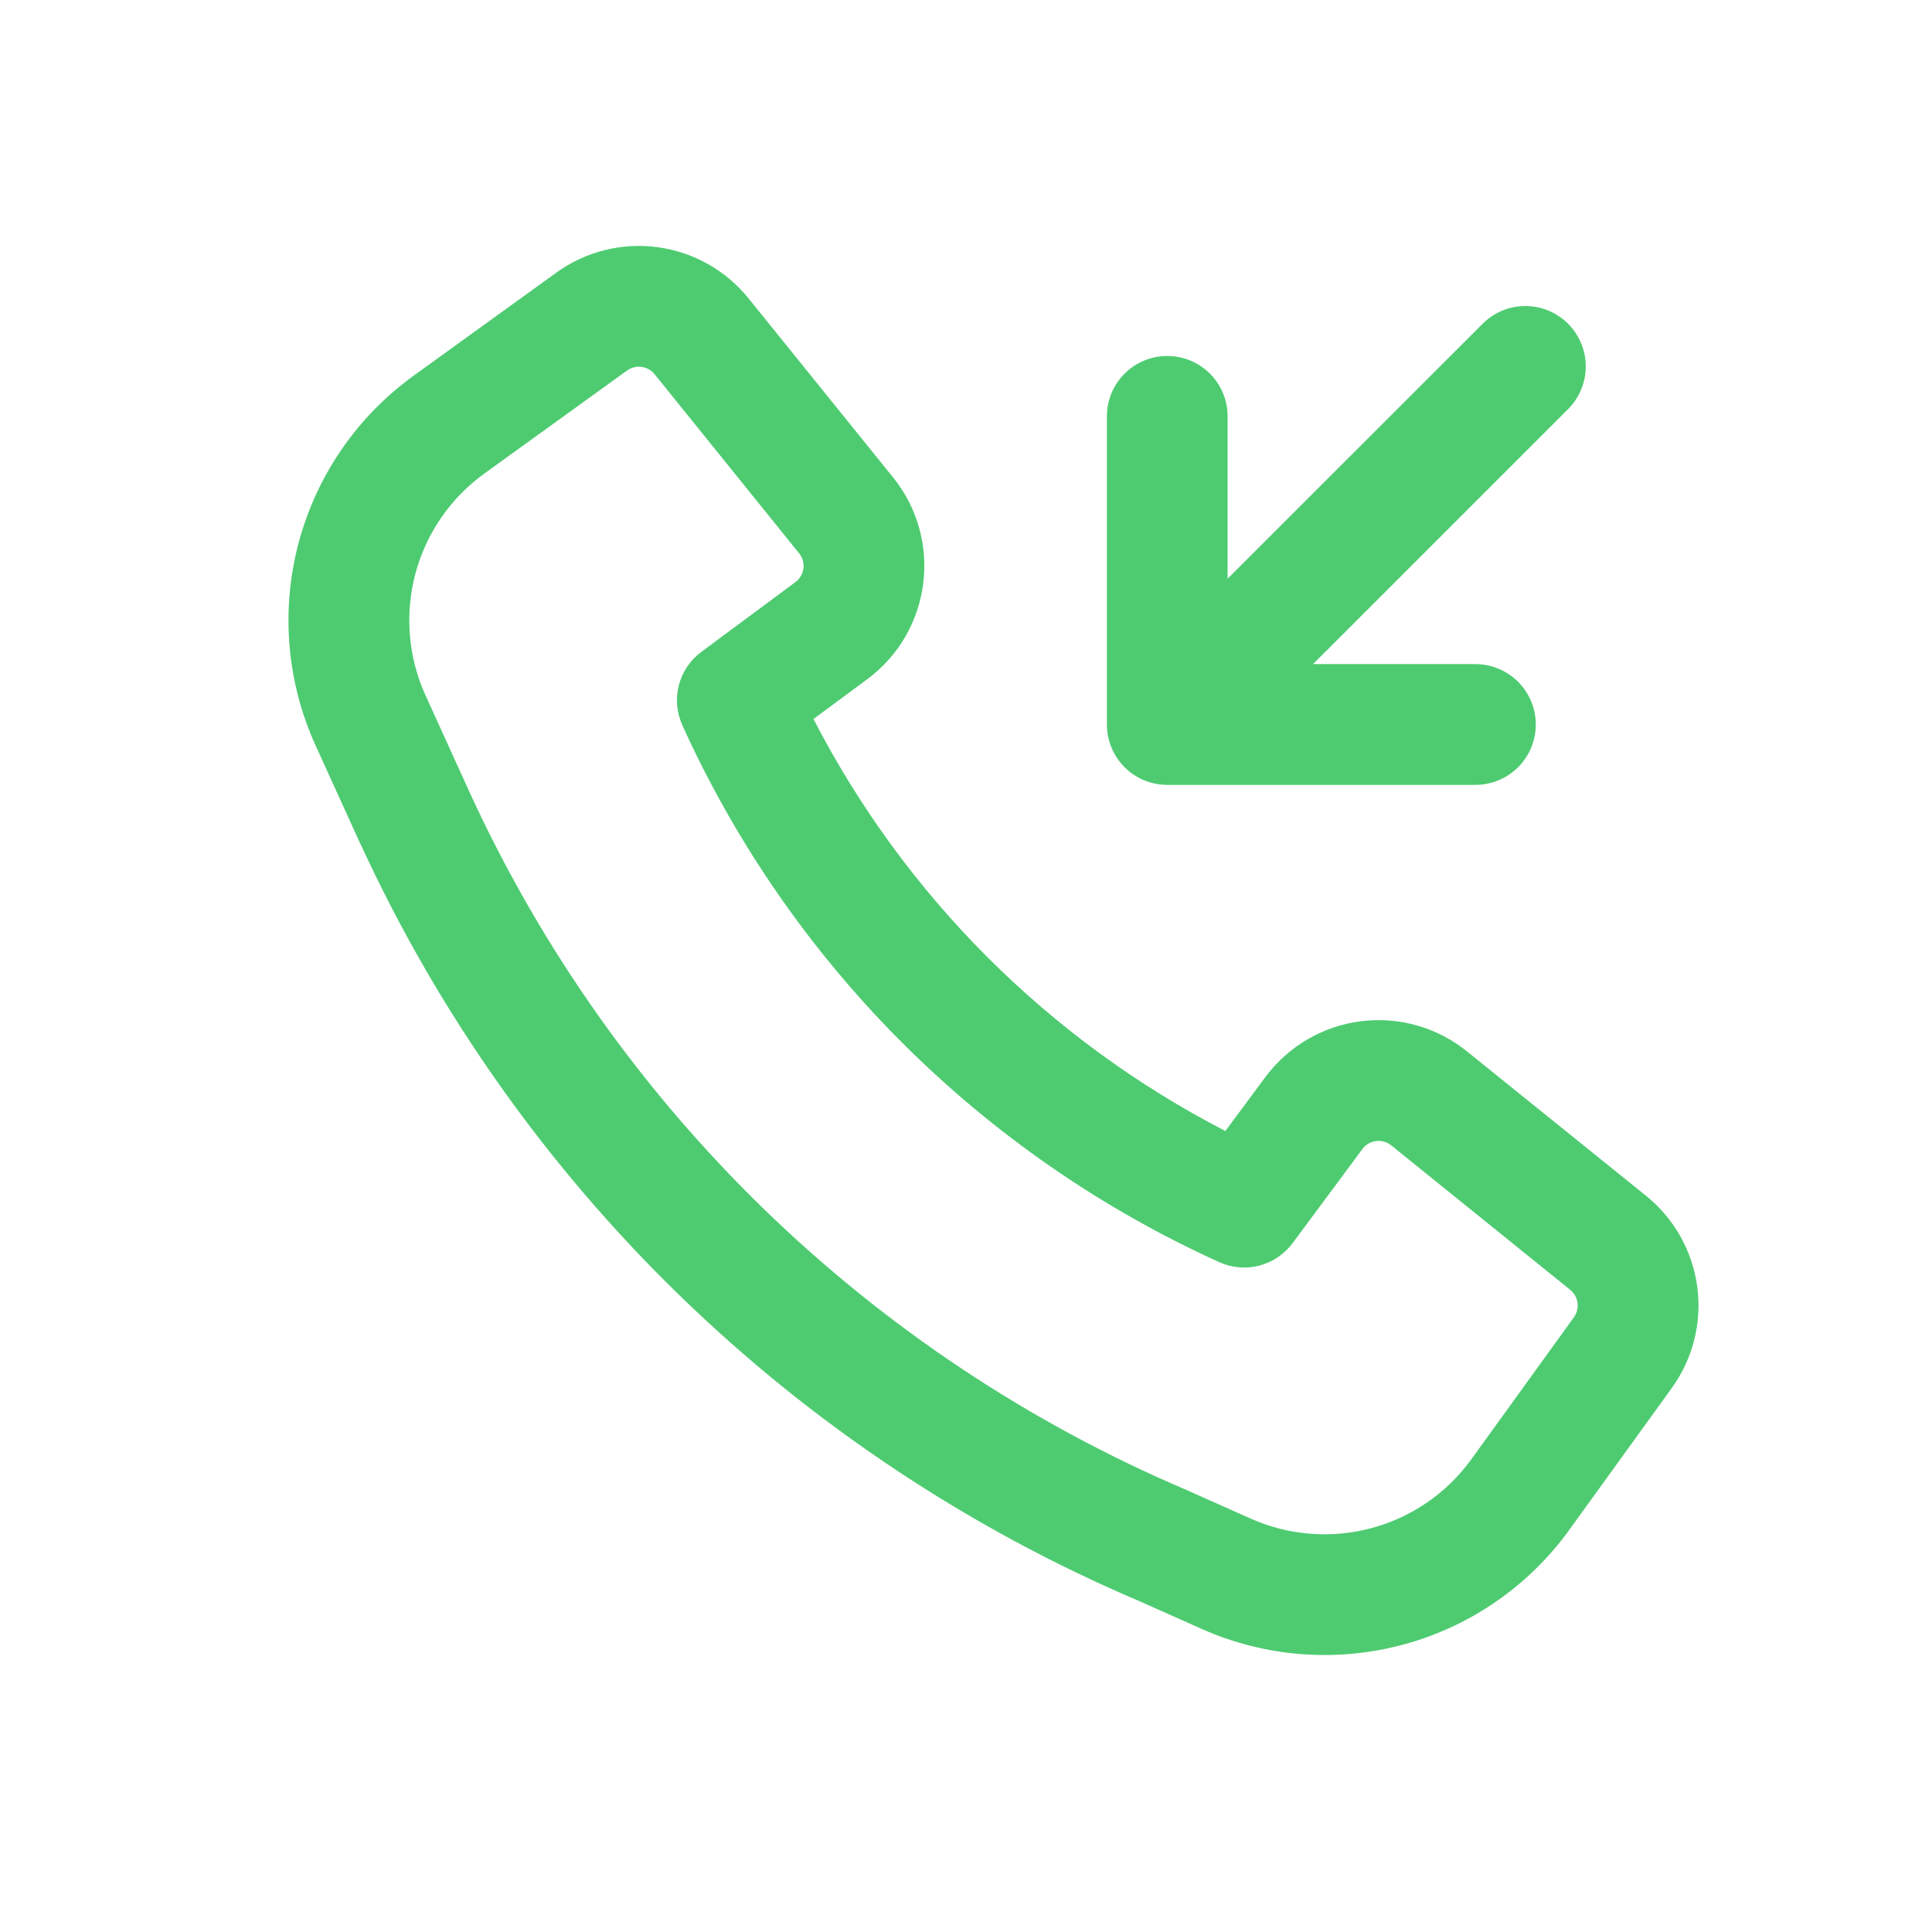
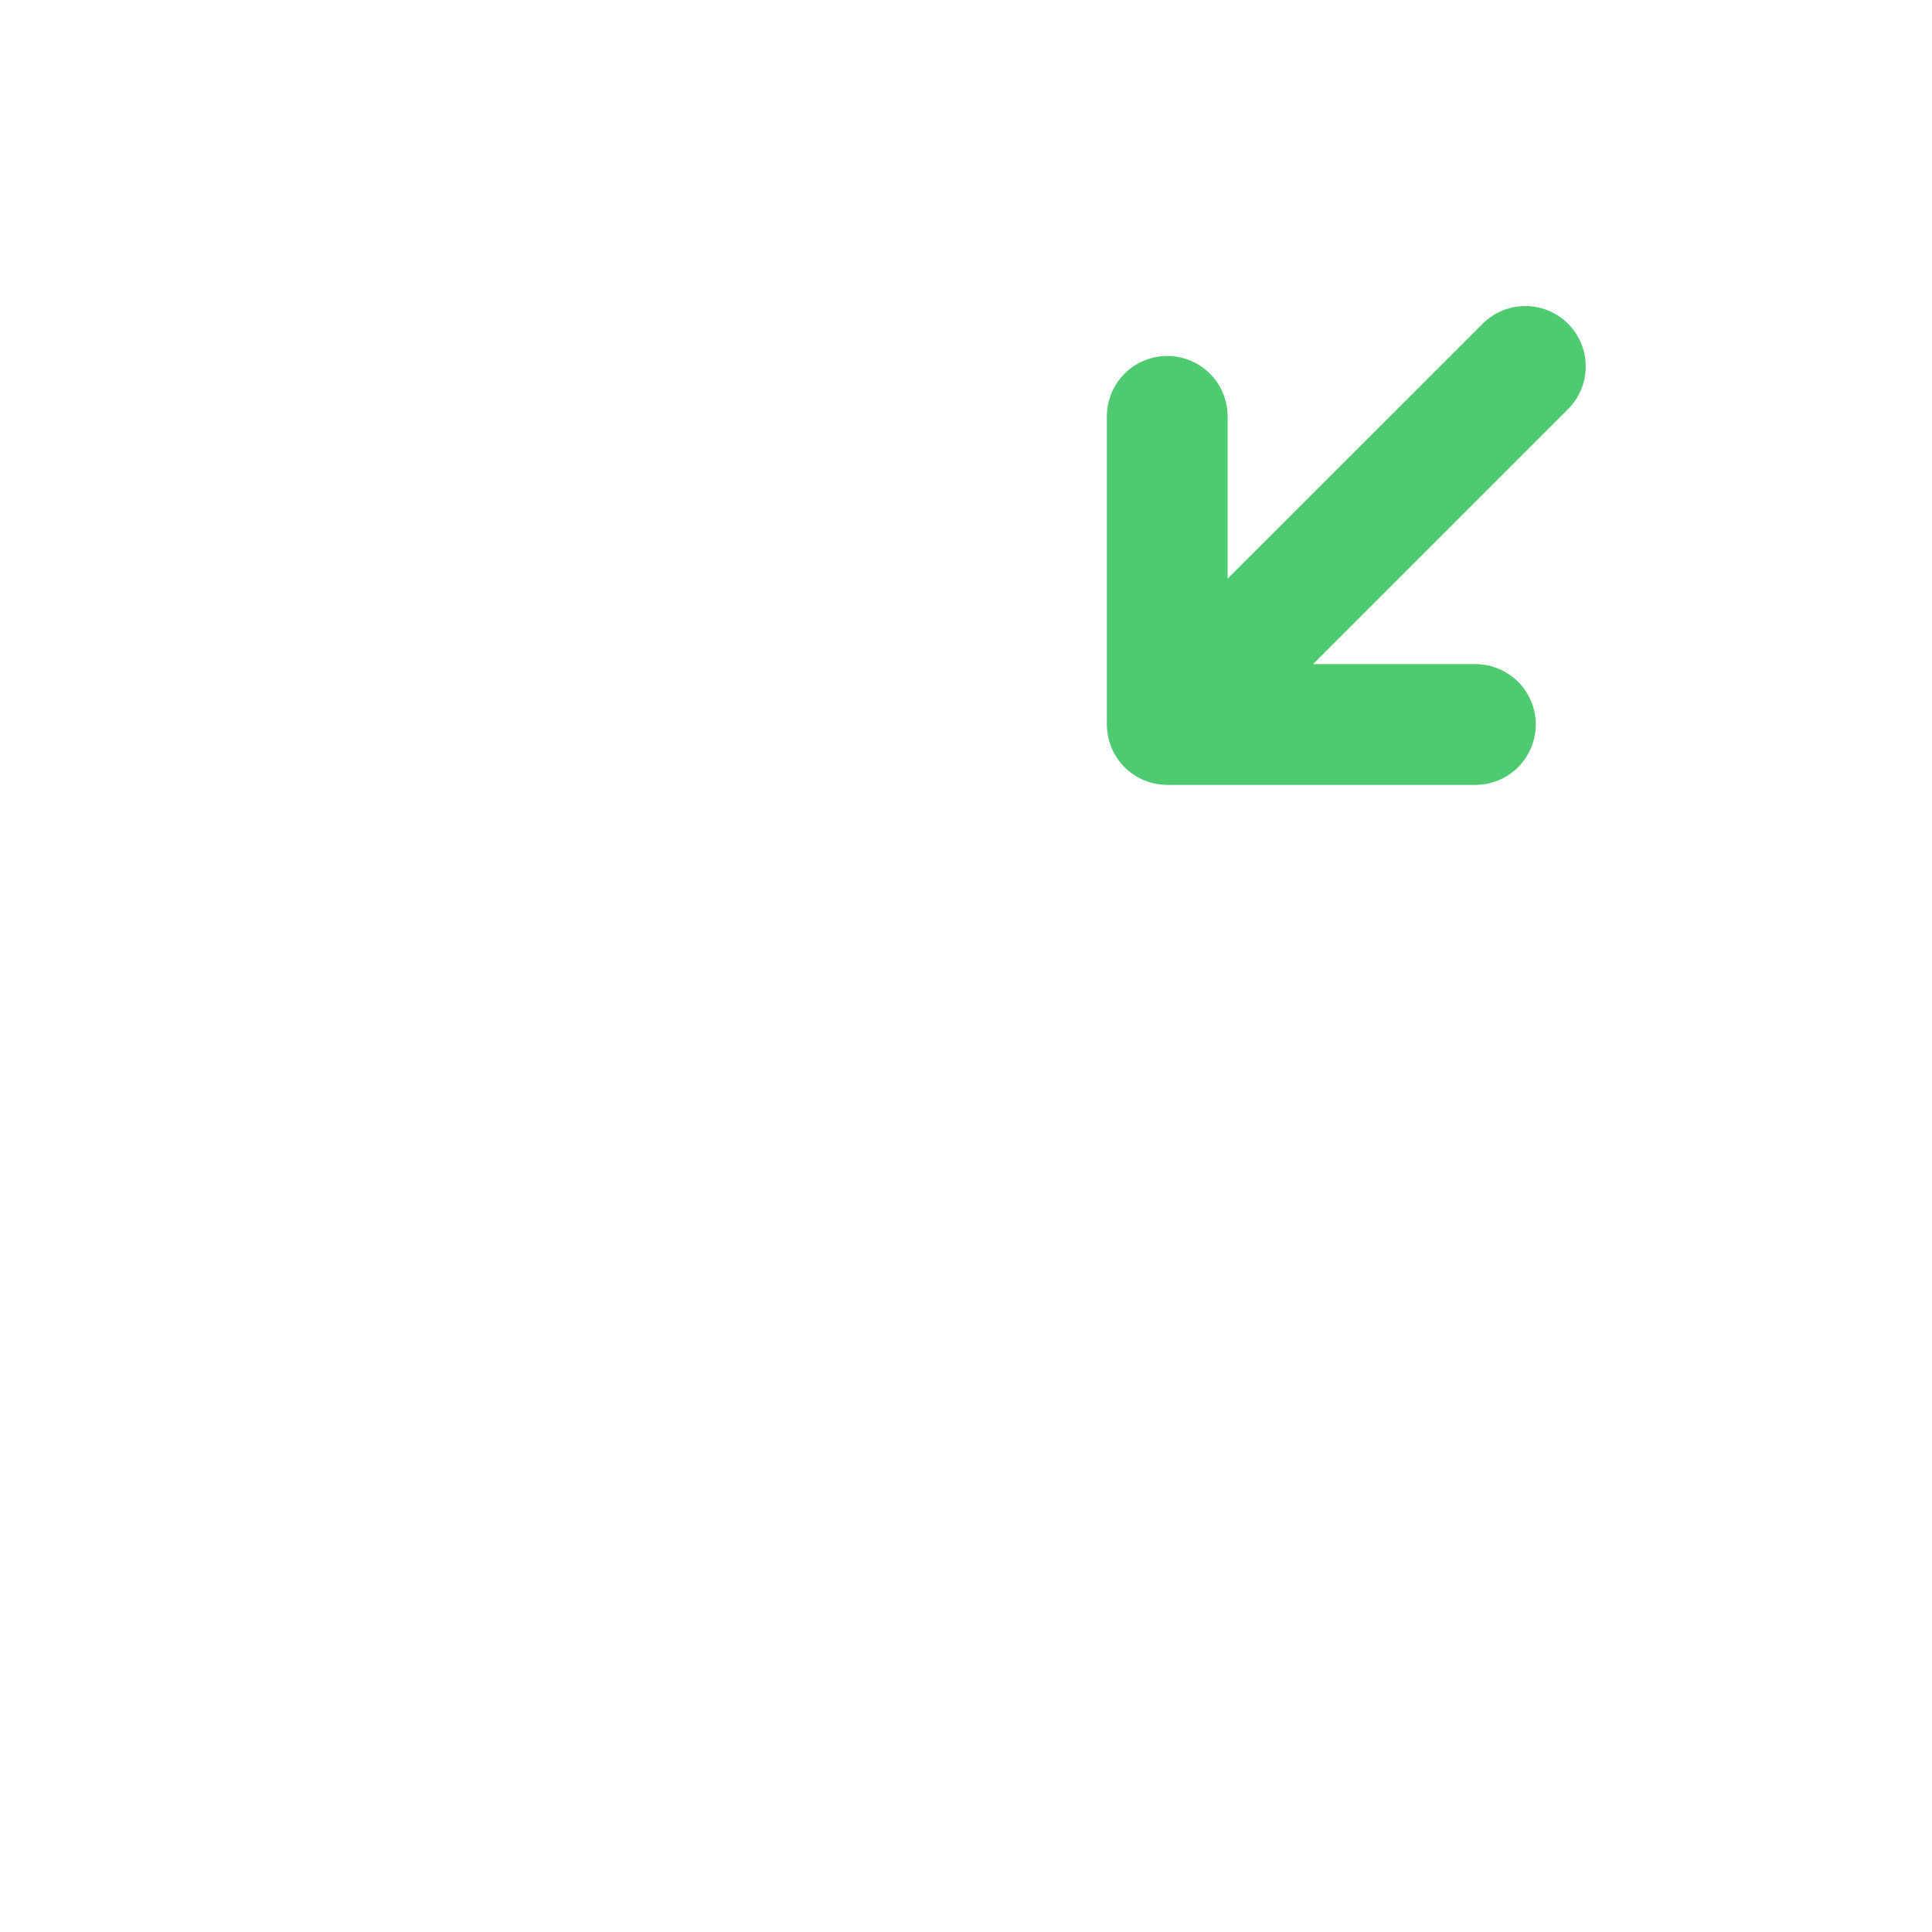
<svg xmlns="http://www.w3.org/2000/svg" width="39" height="39" viewBox="0 0 39 39" fill="none">
-   <path fill-rule="evenodd" clip-rule="evenodd" d="M7.275 17.032C10.437 23.915 16.054 29.371 23.026 32.333L24.258 32.882C25.536 33.451 26.971 33.563 28.323 33.199C29.674 32.836 30.858 32.018 31.678 30.883L33.748 28.018C34.174 27.428 34.358 26.697 34.261 25.975C34.165 25.253 33.795 24.596 33.228 24.139L29.612 21.223C29.314 20.982 28.97 20.804 28.602 20.7C28.233 20.596 27.847 20.567 27.467 20.616C27.087 20.664 26.721 20.789 26.39 20.983C26.06 21.176 25.772 21.435 25.543 21.742L24.736 22.831C21.168 20.989 18.262 18.083 16.421 14.514L17.509 13.709C18.806 12.746 19.043 10.897 18.029 9.638L15.109 6.022C14.652 5.456 13.995 5.086 13.274 4.99C12.553 4.893 11.822 5.076 11.232 5.502L8.352 7.582C7.21 8.406 6.389 9.6 6.027 10.961C5.666 12.322 5.787 13.766 6.37 15.047L7.272 17.03L7.275 17.032ZM23.988 30.093C17.571 27.371 12.4 22.351 9.49 16.016L8.59 14.037C8.24 13.268 8.168 12.401 8.384 11.585C8.601 10.769 9.094 10.052 9.779 9.558L12.66 7.478C12.745 7.418 12.849 7.392 12.951 7.406C13.054 7.42 13.148 7.472 13.213 7.553L16.131 11.169C16.166 11.211 16.191 11.261 16.206 11.313C16.221 11.366 16.225 11.421 16.218 11.476C16.211 11.53 16.193 11.582 16.165 11.629C16.138 11.677 16.101 11.718 16.057 11.75L14.159 13.158C13.935 13.323 13.774 13.561 13.704 13.831C13.634 14.1 13.659 14.386 13.774 14.64C15.953 19.447 19.805 23.299 24.612 25.478C24.866 25.593 25.152 25.618 25.421 25.548C25.691 25.477 25.928 25.317 26.094 25.093L27.502 23.195C27.534 23.151 27.575 23.114 27.622 23.086C27.67 23.059 27.722 23.041 27.776 23.034C27.831 23.027 27.886 23.031 27.939 23.046C27.991 23.061 28.041 23.086 28.083 23.12L31.697 26.037C31.778 26.103 31.83 26.196 31.844 26.299C31.858 26.401 31.832 26.506 31.772 26.59L29.702 29.456C29.21 30.137 28.499 30.628 27.688 30.846C26.878 31.065 26.016 30.997 25.249 30.656L24.008 30.103L23.988 30.093Z" fill="#4ECB71" />
  <path d="M22.344 14.625C22.344 14.948 22.472 15.258 22.701 15.487C22.929 15.715 23.239 15.844 23.562 15.844H29.783C30.106 15.844 30.416 15.715 30.645 15.487C30.873 15.258 31.002 14.948 31.002 14.625C31.002 14.302 30.873 13.992 30.645 13.763C30.416 13.535 30.106 13.406 29.783 13.406H26.505L31.639 8.273C31.755 8.16 31.848 8.026 31.912 7.877C31.976 7.728 32.009 7.568 32.01 7.407C32.012 7.245 31.981 7.084 31.919 6.935C31.858 6.785 31.767 6.649 31.653 6.534C31.538 6.42 31.402 6.33 31.253 6.268C31.103 6.207 30.942 6.176 30.78 6.178C30.619 6.179 30.459 6.213 30.31 6.277C30.161 6.341 30.027 6.434 29.915 6.55L24.781 11.681V8.404C24.781 8.081 24.653 7.771 24.424 7.543C24.196 7.314 23.886 7.186 23.562 7.186C23.239 7.186 22.929 7.314 22.701 7.543C22.472 7.771 22.344 8.081 22.344 8.404V14.625Z" fill="#4ECB71" />
</svg>